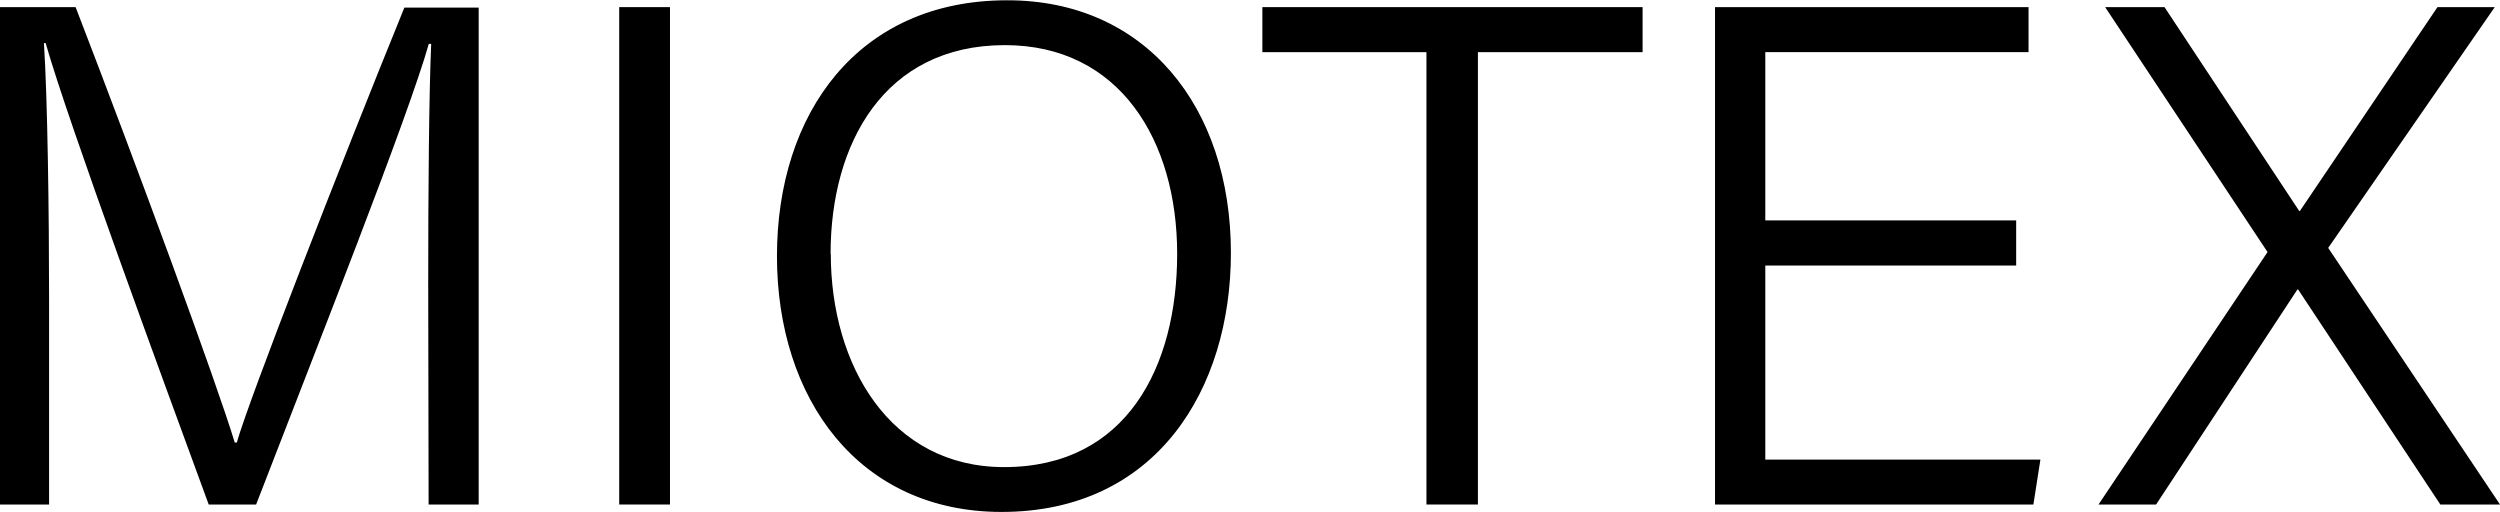
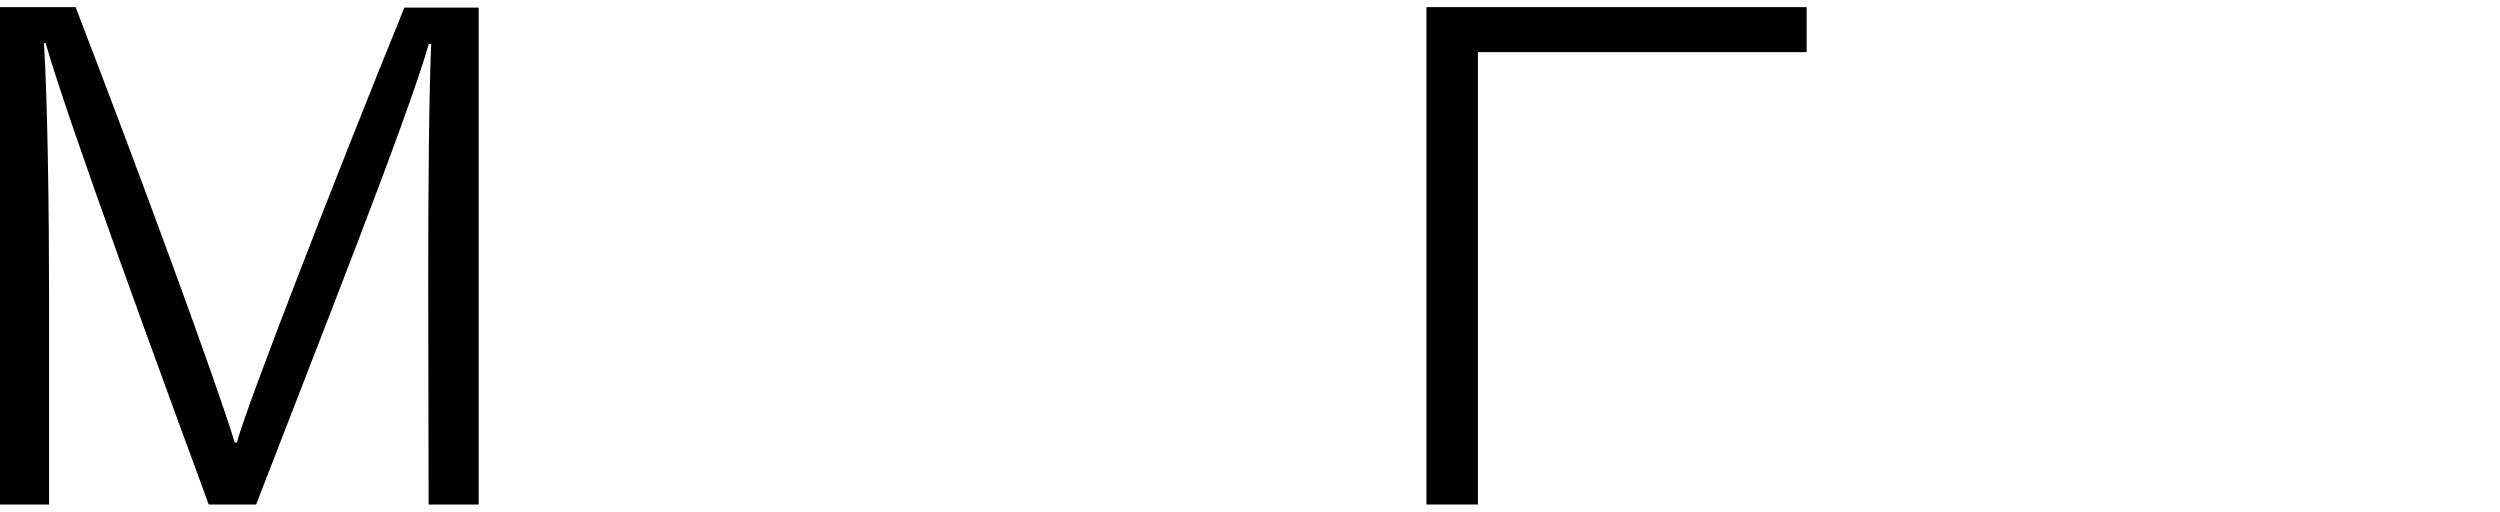
<svg xmlns="http://www.w3.org/2000/svg" id="Capa_1" data-name="Capa 1" viewBox="0 0 252.62 51.71">
  <title>logo1</title>
  <path d="M170.34,49.07c0-9.61.08-19.06.3-24.2h-.24c-2.08,7.38-11.34,30.71-17.45,46.55h-4.79c-4.6-12.54-14.19-38.59-16.48-46.63h-.17c.37,5.77.52,17.23.52,25.85V71.42h-5V21.16h7.68c6.36,16.49,14.27,38,16.08,44H151c1.16-4.19,10.4-27.91,16.93-43.95h7.51V71.42h-5.06Z" transform="translate(-127.07 -20.44)" />
-   <path d="M194.77,21.16V71.42h-5.13V21.16Z" transform="translate(-127.07 -20.44)" />
-   <path d="M251.45,46c0,13.76-7.52,26.17-23.17,26.17-14.44,0-22.7-11.42-22.7-25.85s8.18-25.85,23.24-25.85C242.77,20.44,251.45,31.18,251.45,46Zm-40.43.1c0,11.25,6,21.54,17.51,21.54,12.4,0,17.49-10.17,17.49-21.56S240.25,25,228.61,25C216.38,25,211,35,211,46.07Z" transform="translate(-127.07 -20.44)" />
-   <path d="M271.21,25.71H254.63V21.16h38.42v4.55H276.41V71.42h-5.2Z" transform="translate(-127.07 -20.44)" />
-   <path d="M330.8,47.27H305.45V66.88h27.8l-.71,4.54H300.37V21.16h31.68v4.55h-26.6v17H330.8Z" transform="translate(-127.07 -20.44)" />
-   <path d="M373.66,71.42,359.29,49.69h-.07L344.94,71.42h-5.82L356.2,45.91,339.79,21.16h6l13.61,20.6h.07l13.9-20.6h5.79L362.33,45.49l17.36,25.93Z" transform="translate(-127.07 -20.44)" />
+   <path d="M271.21,25.71V21.16h38.42v4.55H276.41V71.42h-5.2Z" transform="translate(-127.07 -20.44)" />
</svg>